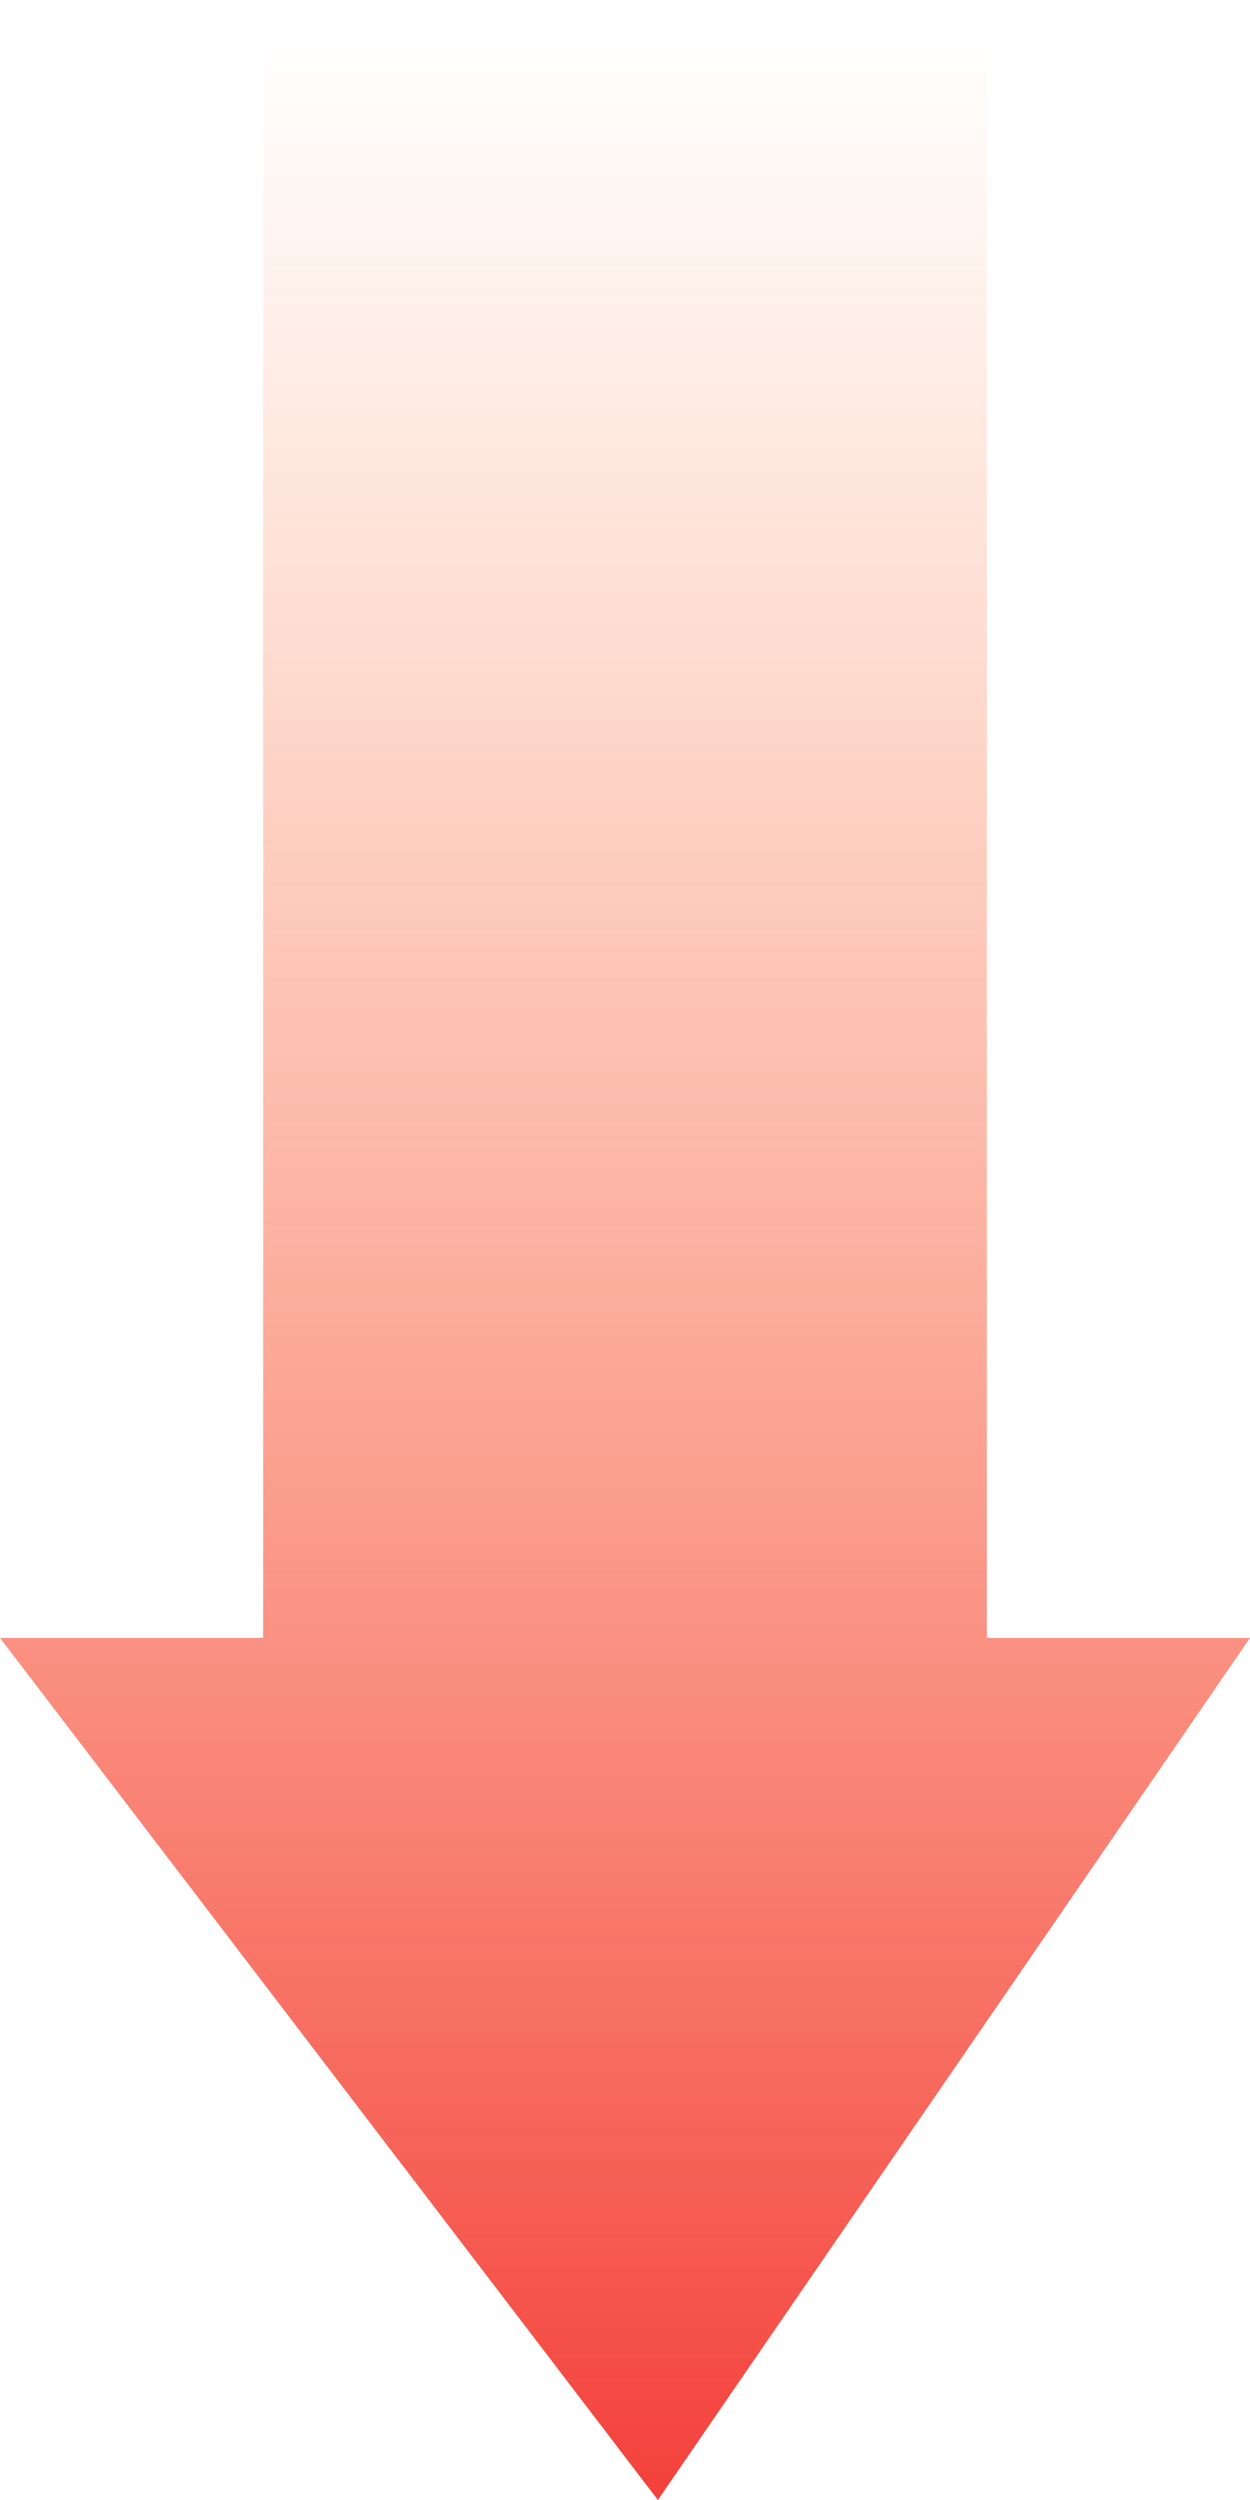
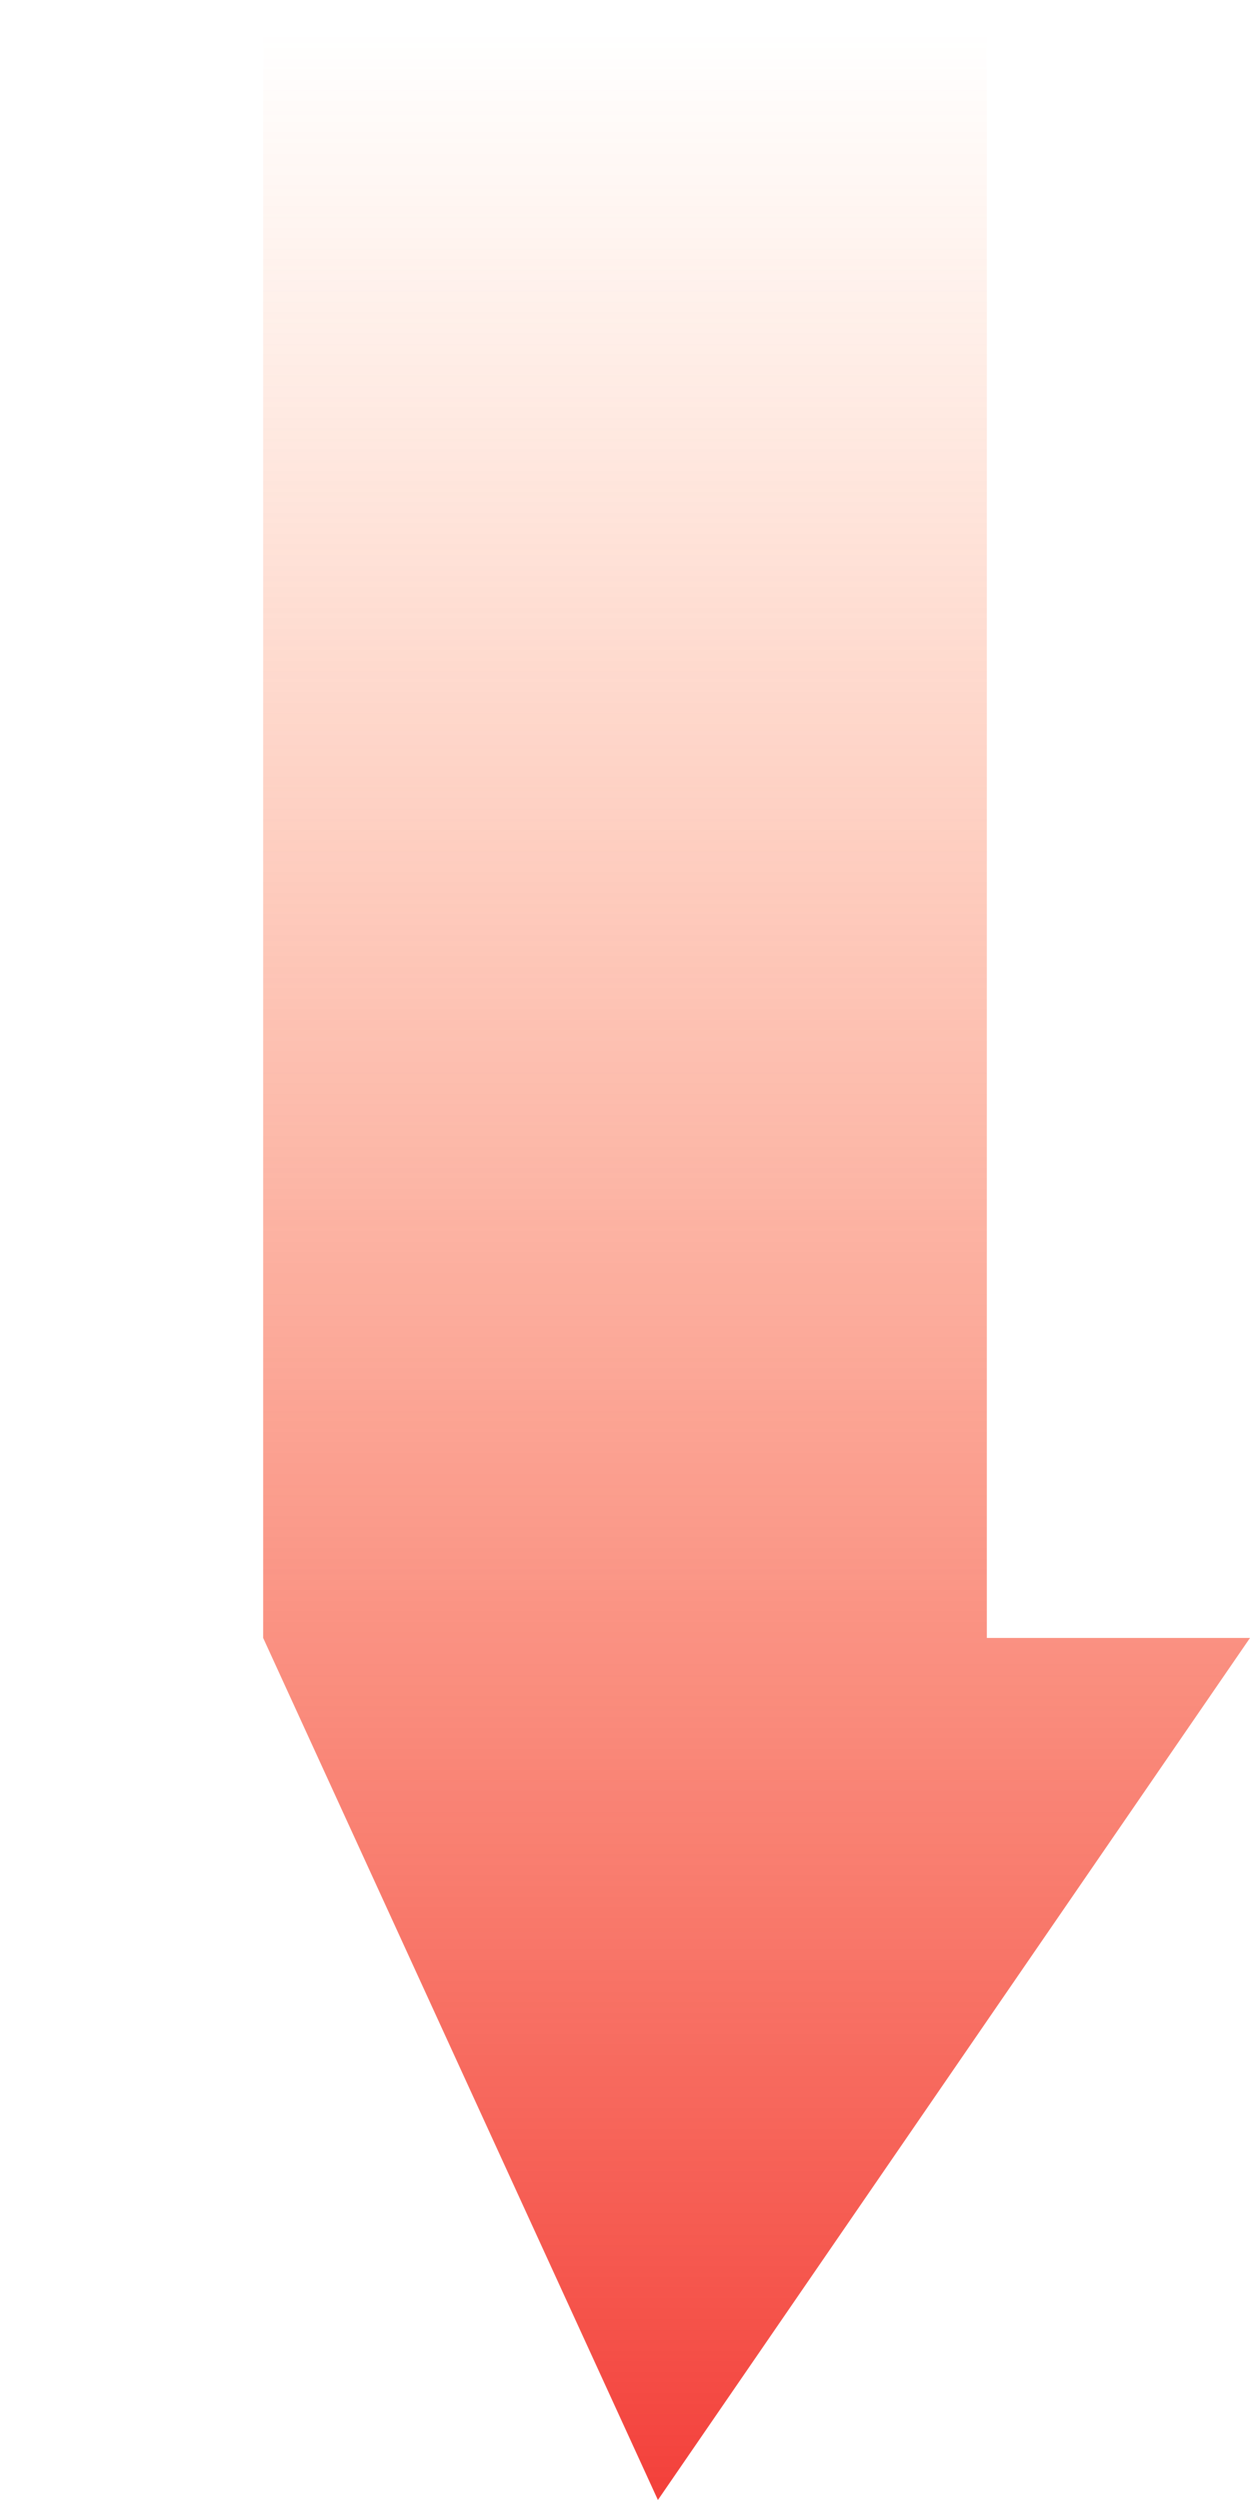
<svg xmlns="http://www.w3.org/2000/svg" width="34" height="68" viewBox="0 0 34 68" fill="none">
-   <path d="M26.842 44.552L26.842 -3.12881e-07L7.158 -1.17331e-06L7.158 44.552L1.86728e-06 44.552L17.895 68L34 44.552L26.842 44.552Z" fill="url(#paint0_linear_201_630)" />
+   <path d="M26.842 44.552L26.842 -3.12881e-07L7.158 -1.17331e-06L7.158 44.552L17.895 68L34 44.552L26.842 44.552Z" fill="url(#paint0_linear_201_630)" />
  <defs>
    <linearGradient id="paint0_linear_201_630" x1="18.193" y1="74.12" x2="18.193" y2="0.879" gradientUnits="userSpaceOnUse">
      <stop stop-color="#F12828" />
      <stop offset="1" stop-color="#FF7433" stop-opacity="0" />
    </linearGradient>
  </defs>
</svg>